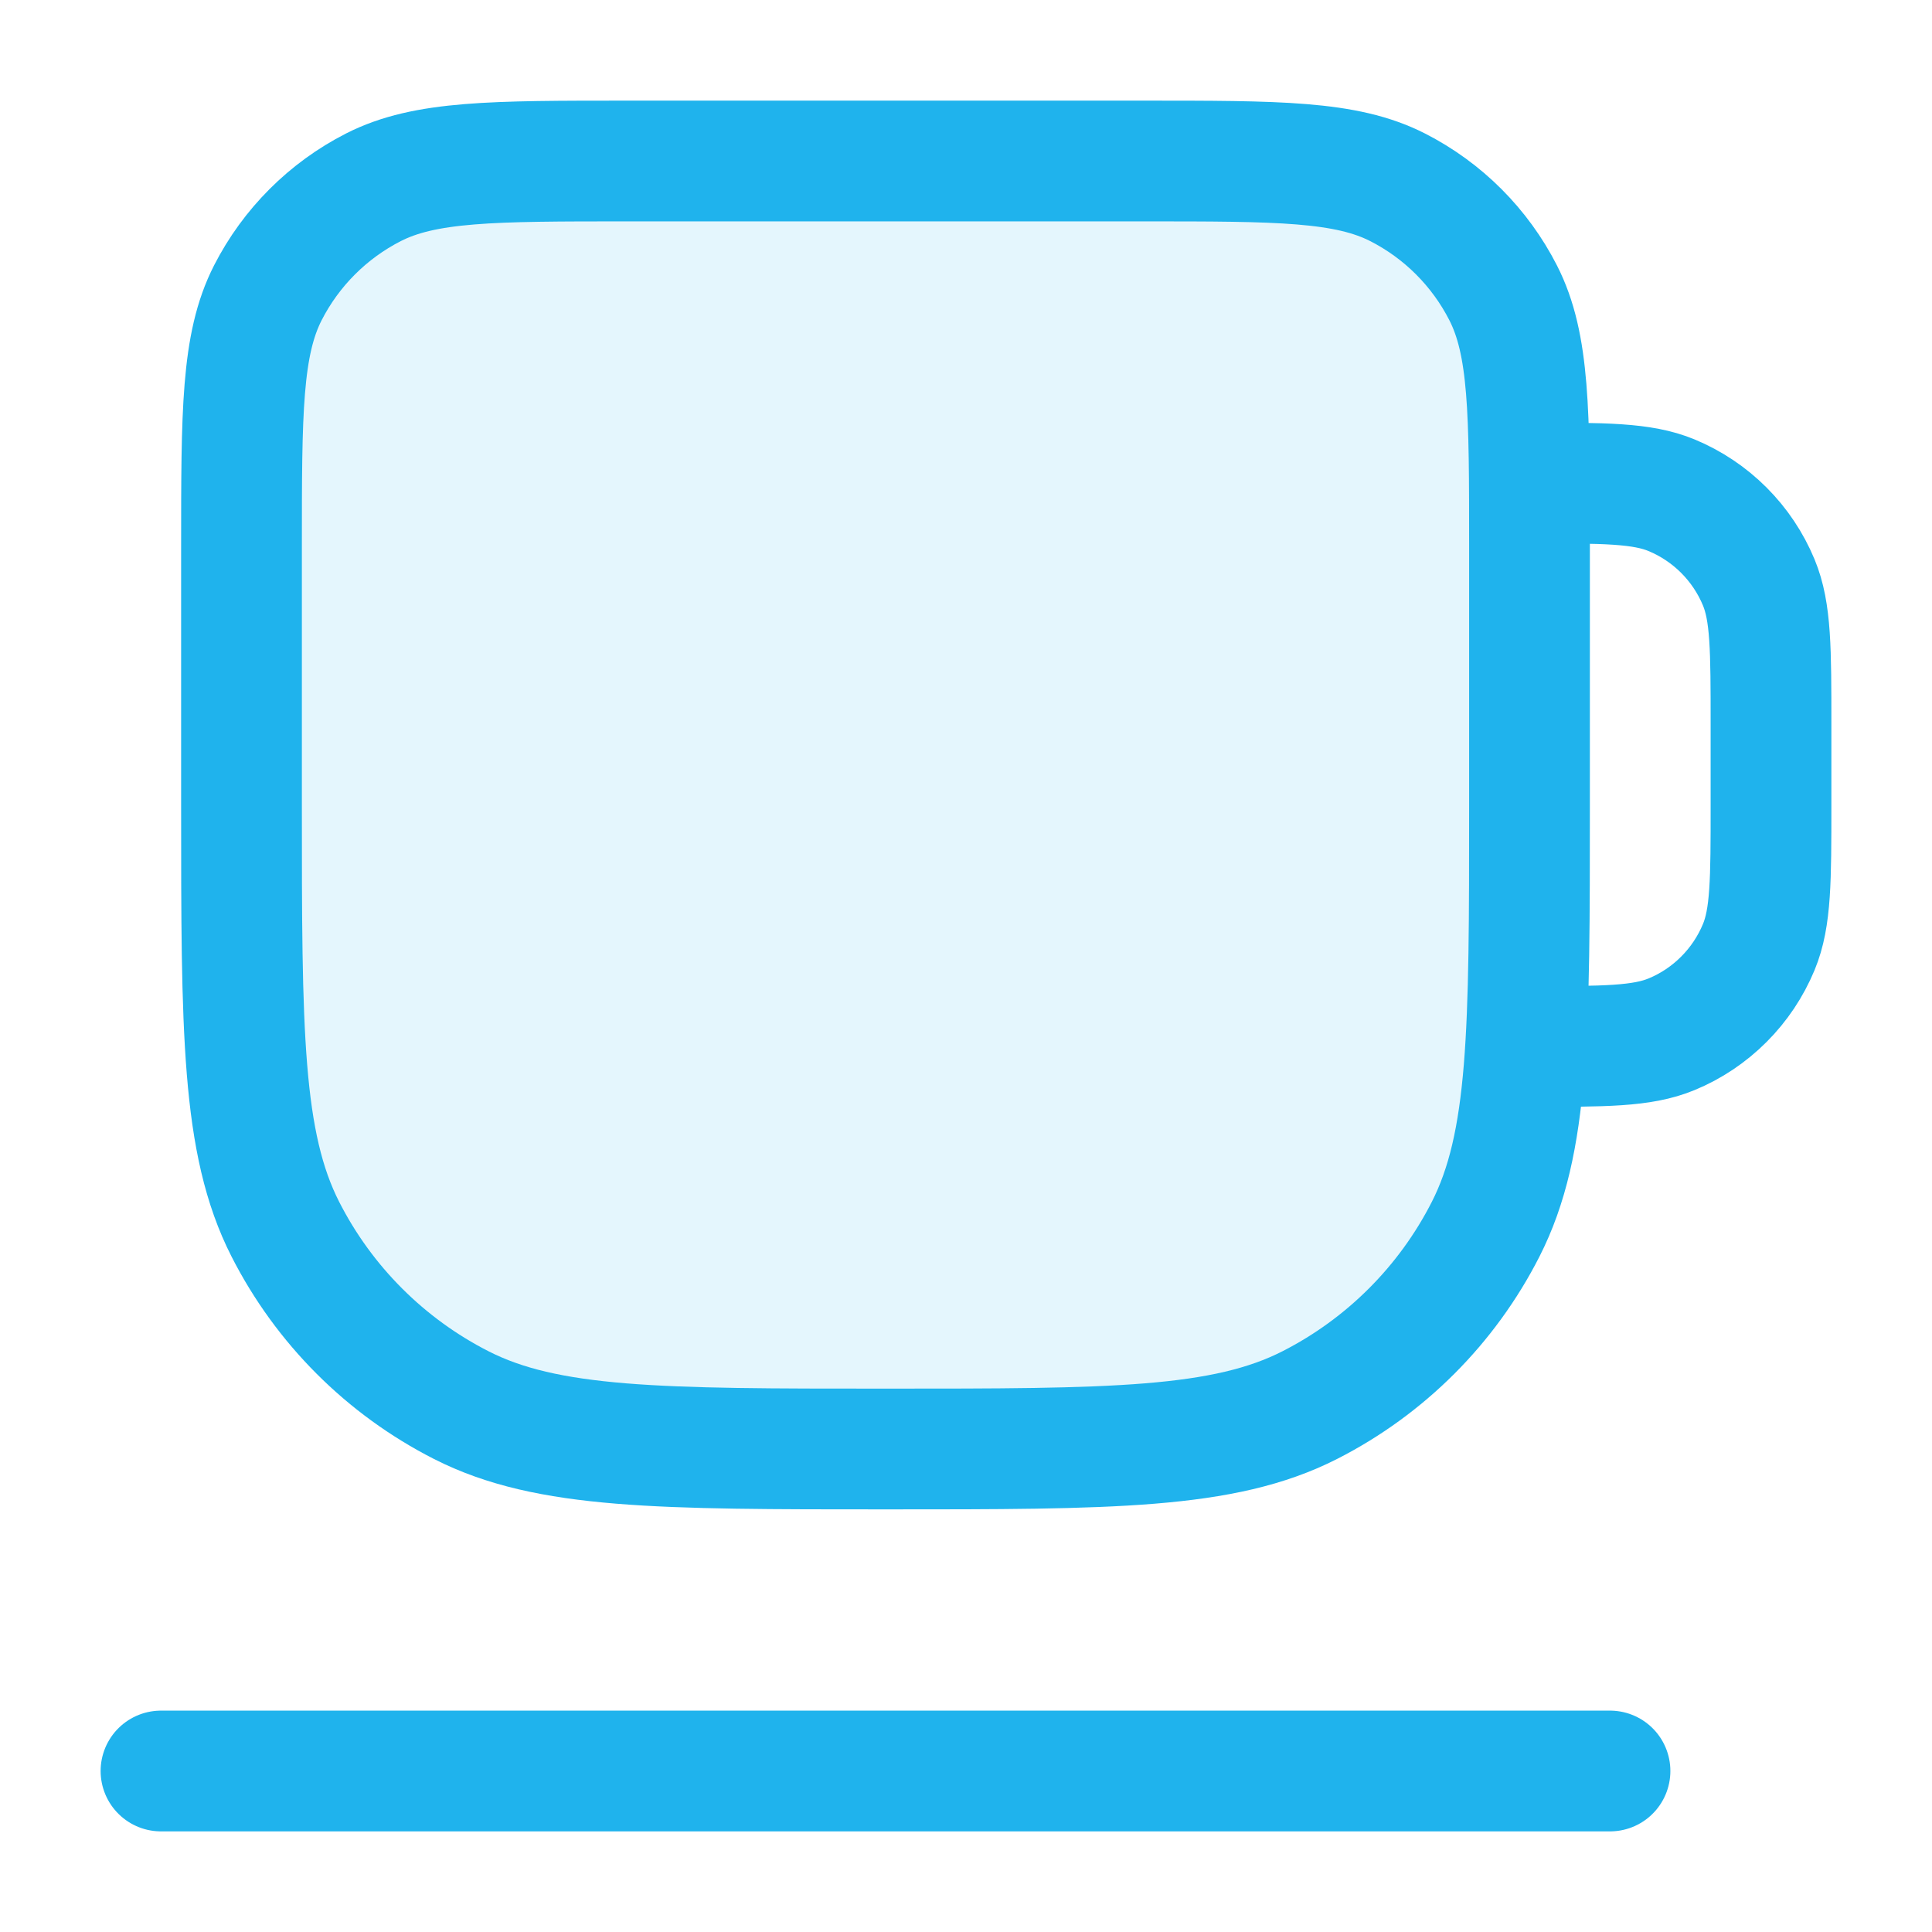
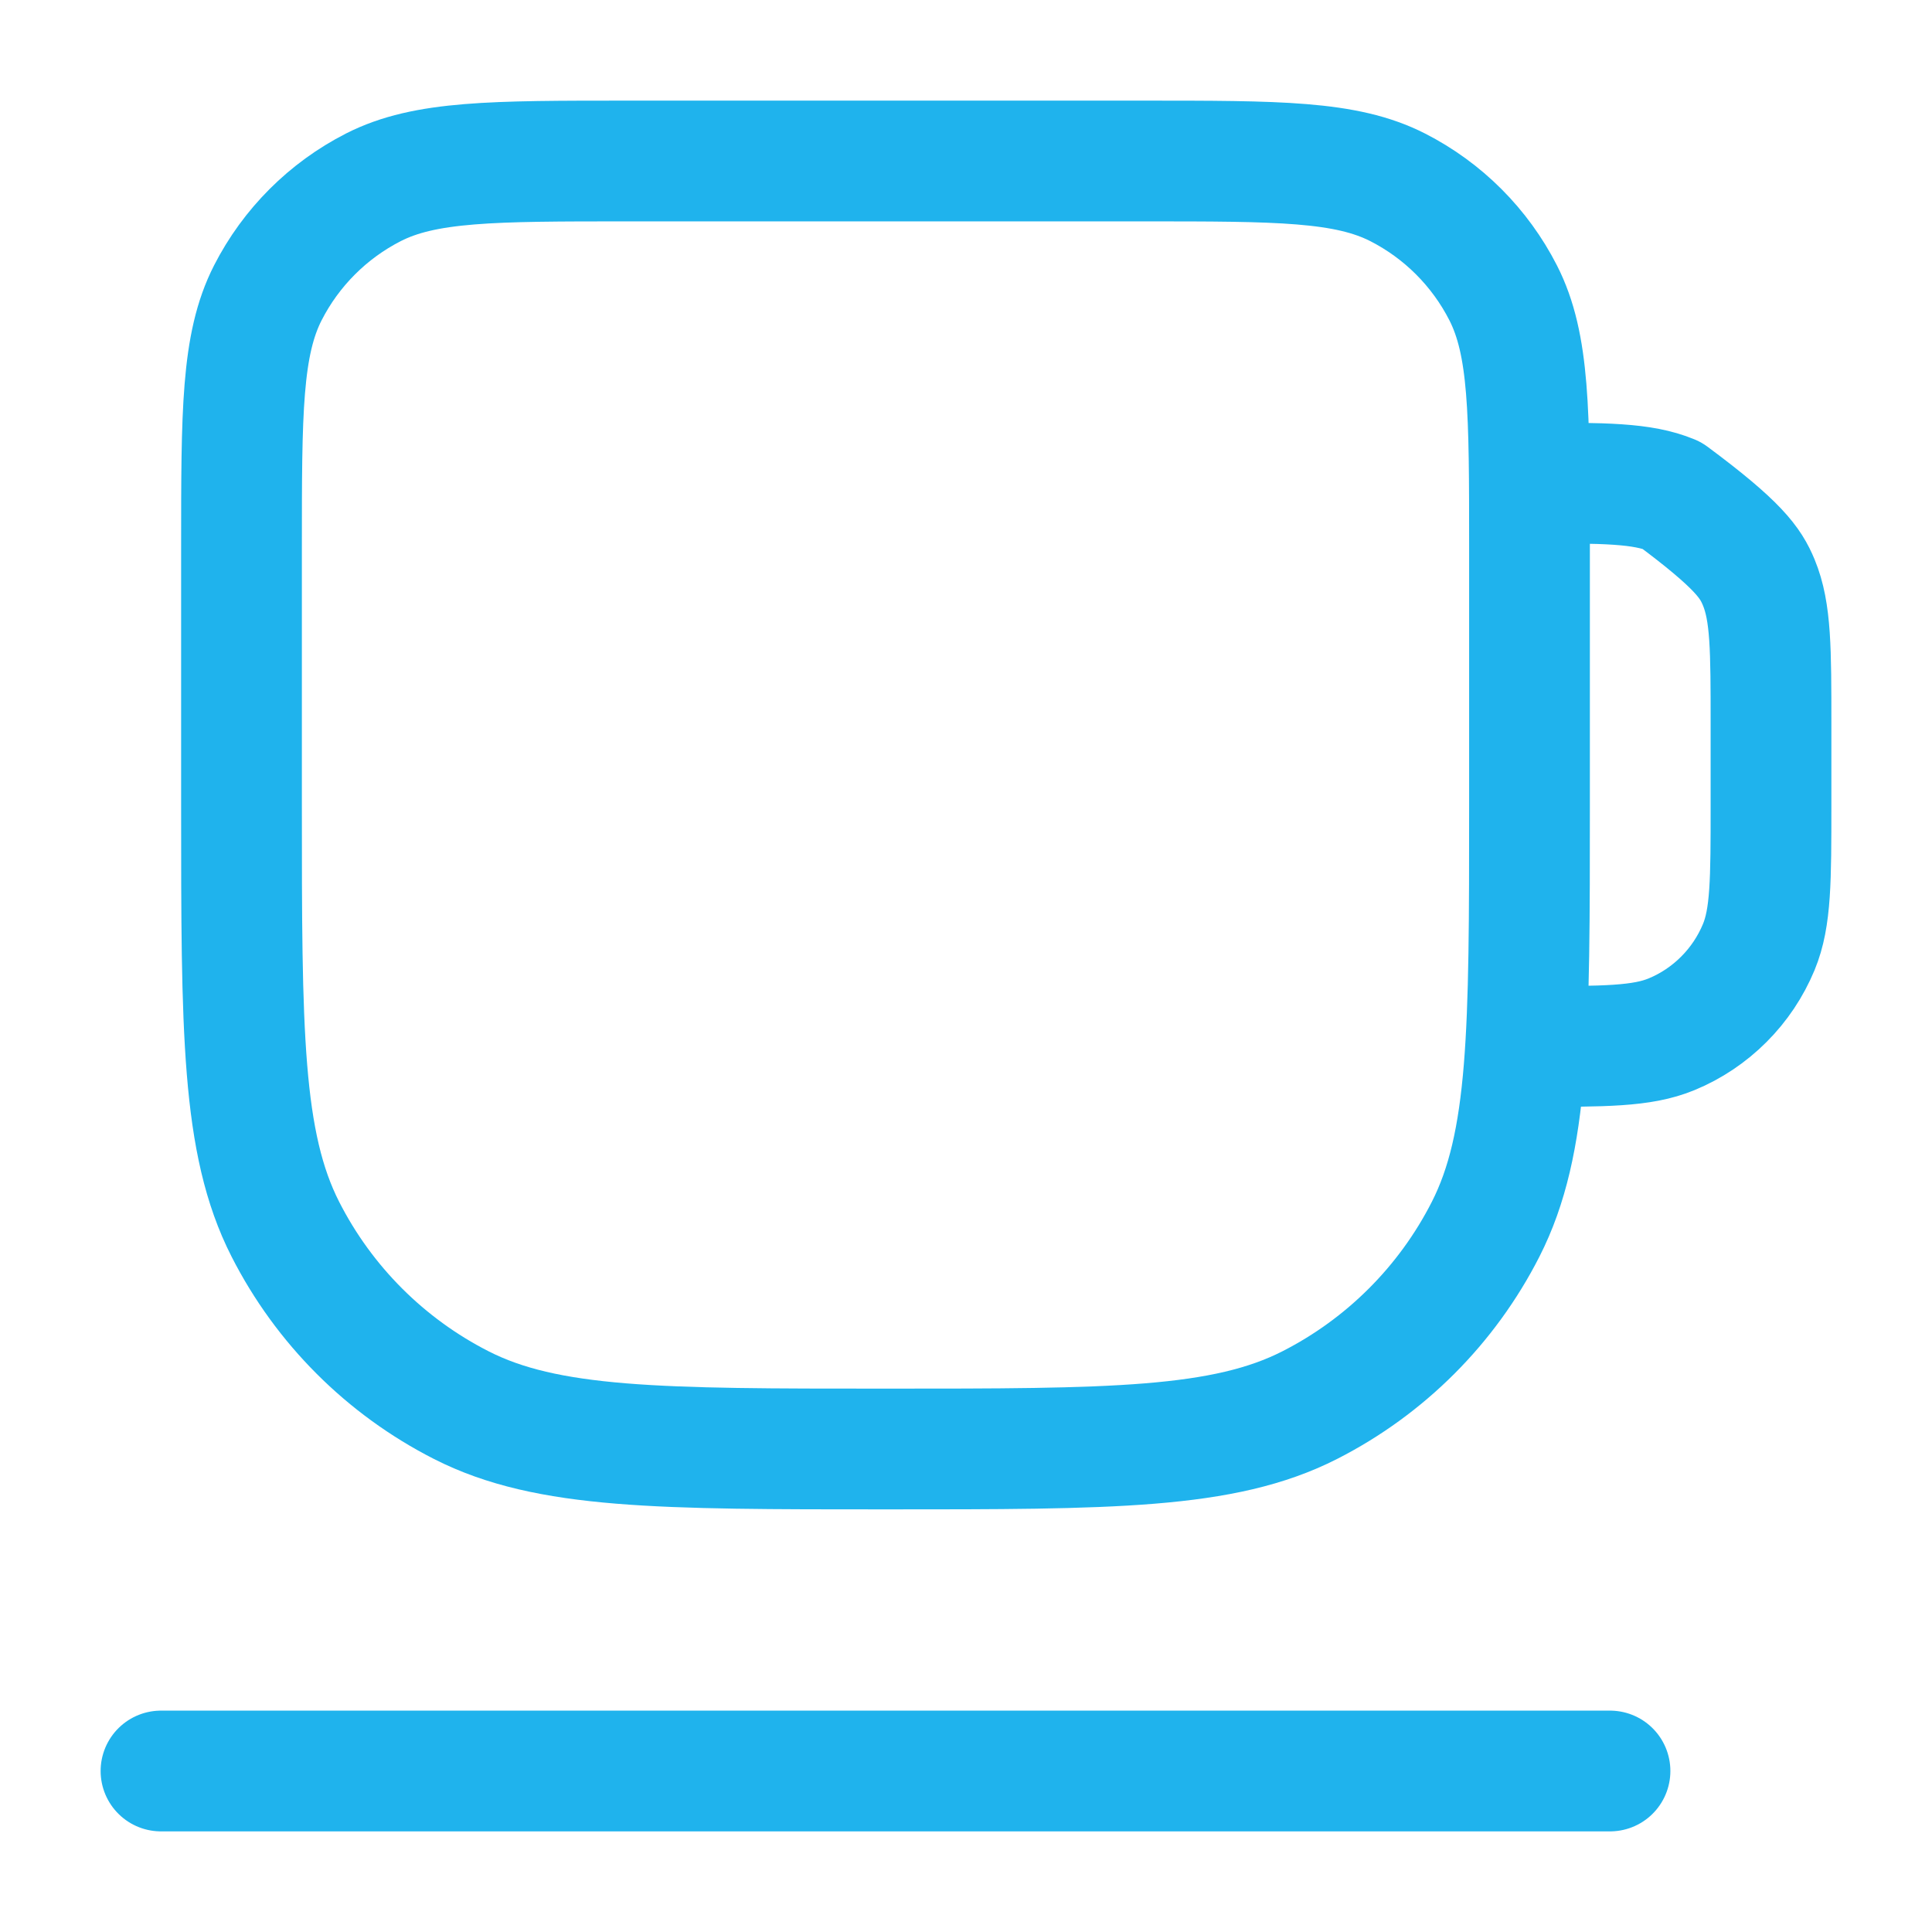
<svg xmlns="http://www.w3.org/2000/svg" width="24" height="24" viewBox="0 0 24 24" fill="none">
-   <path opacity="0.12" d="M3 6.8C3 5.12 3 4.28 3.327 3.638C3.615 3.074 4.074 2.615 4.638 2.327C5.28 2 6.12 2 7.8 2H14.2C15.88 2 16.72 2 17.362 2.327C17.927 2.615 18.385 3.074 18.673 3.638C19 4.28 19 5.12 19 6.8V10C19 12.8 19 14.2 18.455 15.27C17.976 16.211 17.211 16.976 16.27 17.455C15.2 18 13.8 18 11 18C8.2 18 6.8 18 5.73 17.455C4.789 16.976 4.024 16.211 3.545 15.27C3 14.2 3 12.8 3 10V6.8Z" fill="#1FB3ED" />
-   <path d="M2 22H20M19 6C19.932 6 20.398 6 20.765 6.152C21.008 6.253 21.228 6.4 21.414 6.586C21.6 6.772 21.747 6.992 21.848 7.235C22 7.602 22 8.068 22 9V10C22 10.932 22 11.398 21.848 11.765C21.747 12.008 21.6 12.228 21.414 12.414C21.228 12.6 21.008 12.748 20.765 12.848C20.398 13 19.932 13 19 13M11 18C13.8 18 15.2 18 16.27 17.455C17.211 16.976 17.976 16.211 18.455 15.27C19 14.2 19 12.8 19 10V6.8C19 5.12 19 4.28 18.673 3.638C18.385 3.074 17.927 2.615 17.362 2.327C16.72 2 15.88 2 14.2 2H7.8C6.12 2 5.28 2 4.638 2.327C4.074 2.615 3.615 3.074 3.327 3.638C3 4.28 3 5.12 3 6.8V10C3 12.8 3 14.2 3.545 15.27C4.024 16.211 4.789 16.976 5.73 17.455C6.8 18 8.2 18 11 18Z" stroke="#1FB3ED" stroke-width="1.5" stroke-linecap="round" stroke-linejoin="round" />
+   <path d="M2 22H20M19 6C19.932 6 20.398 6 20.765 6.152C21.6 6.772 21.747 6.992 21.848 7.235C22 7.602 22 8.068 22 9V10C22 10.932 22 11.398 21.848 11.765C21.747 12.008 21.6 12.228 21.414 12.414C21.228 12.6 21.008 12.748 20.765 12.848C20.398 13 19.932 13 19 13M11 18C13.8 18 15.2 18 16.27 17.455C17.211 16.976 17.976 16.211 18.455 15.27C19 14.2 19 12.8 19 10V6.8C19 5.12 19 4.28 18.673 3.638C18.385 3.074 17.927 2.615 17.362 2.327C16.72 2 15.88 2 14.2 2H7.8C6.12 2 5.28 2 4.638 2.327C4.074 2.615 3.615 3.074 3.327 3.638C3 4.28 3 5.12 3 6.8V10C3 12.8 3 14.2 3.545 15.27C4.024 16.211 4.789 16.976 5.73 17.455C6.8 18 8.2 18 11 18Z" stroke="#1FB3ED" stroke-width="1.5" stroke-linecap="round" stroke-linejoin="round" />
</svg>